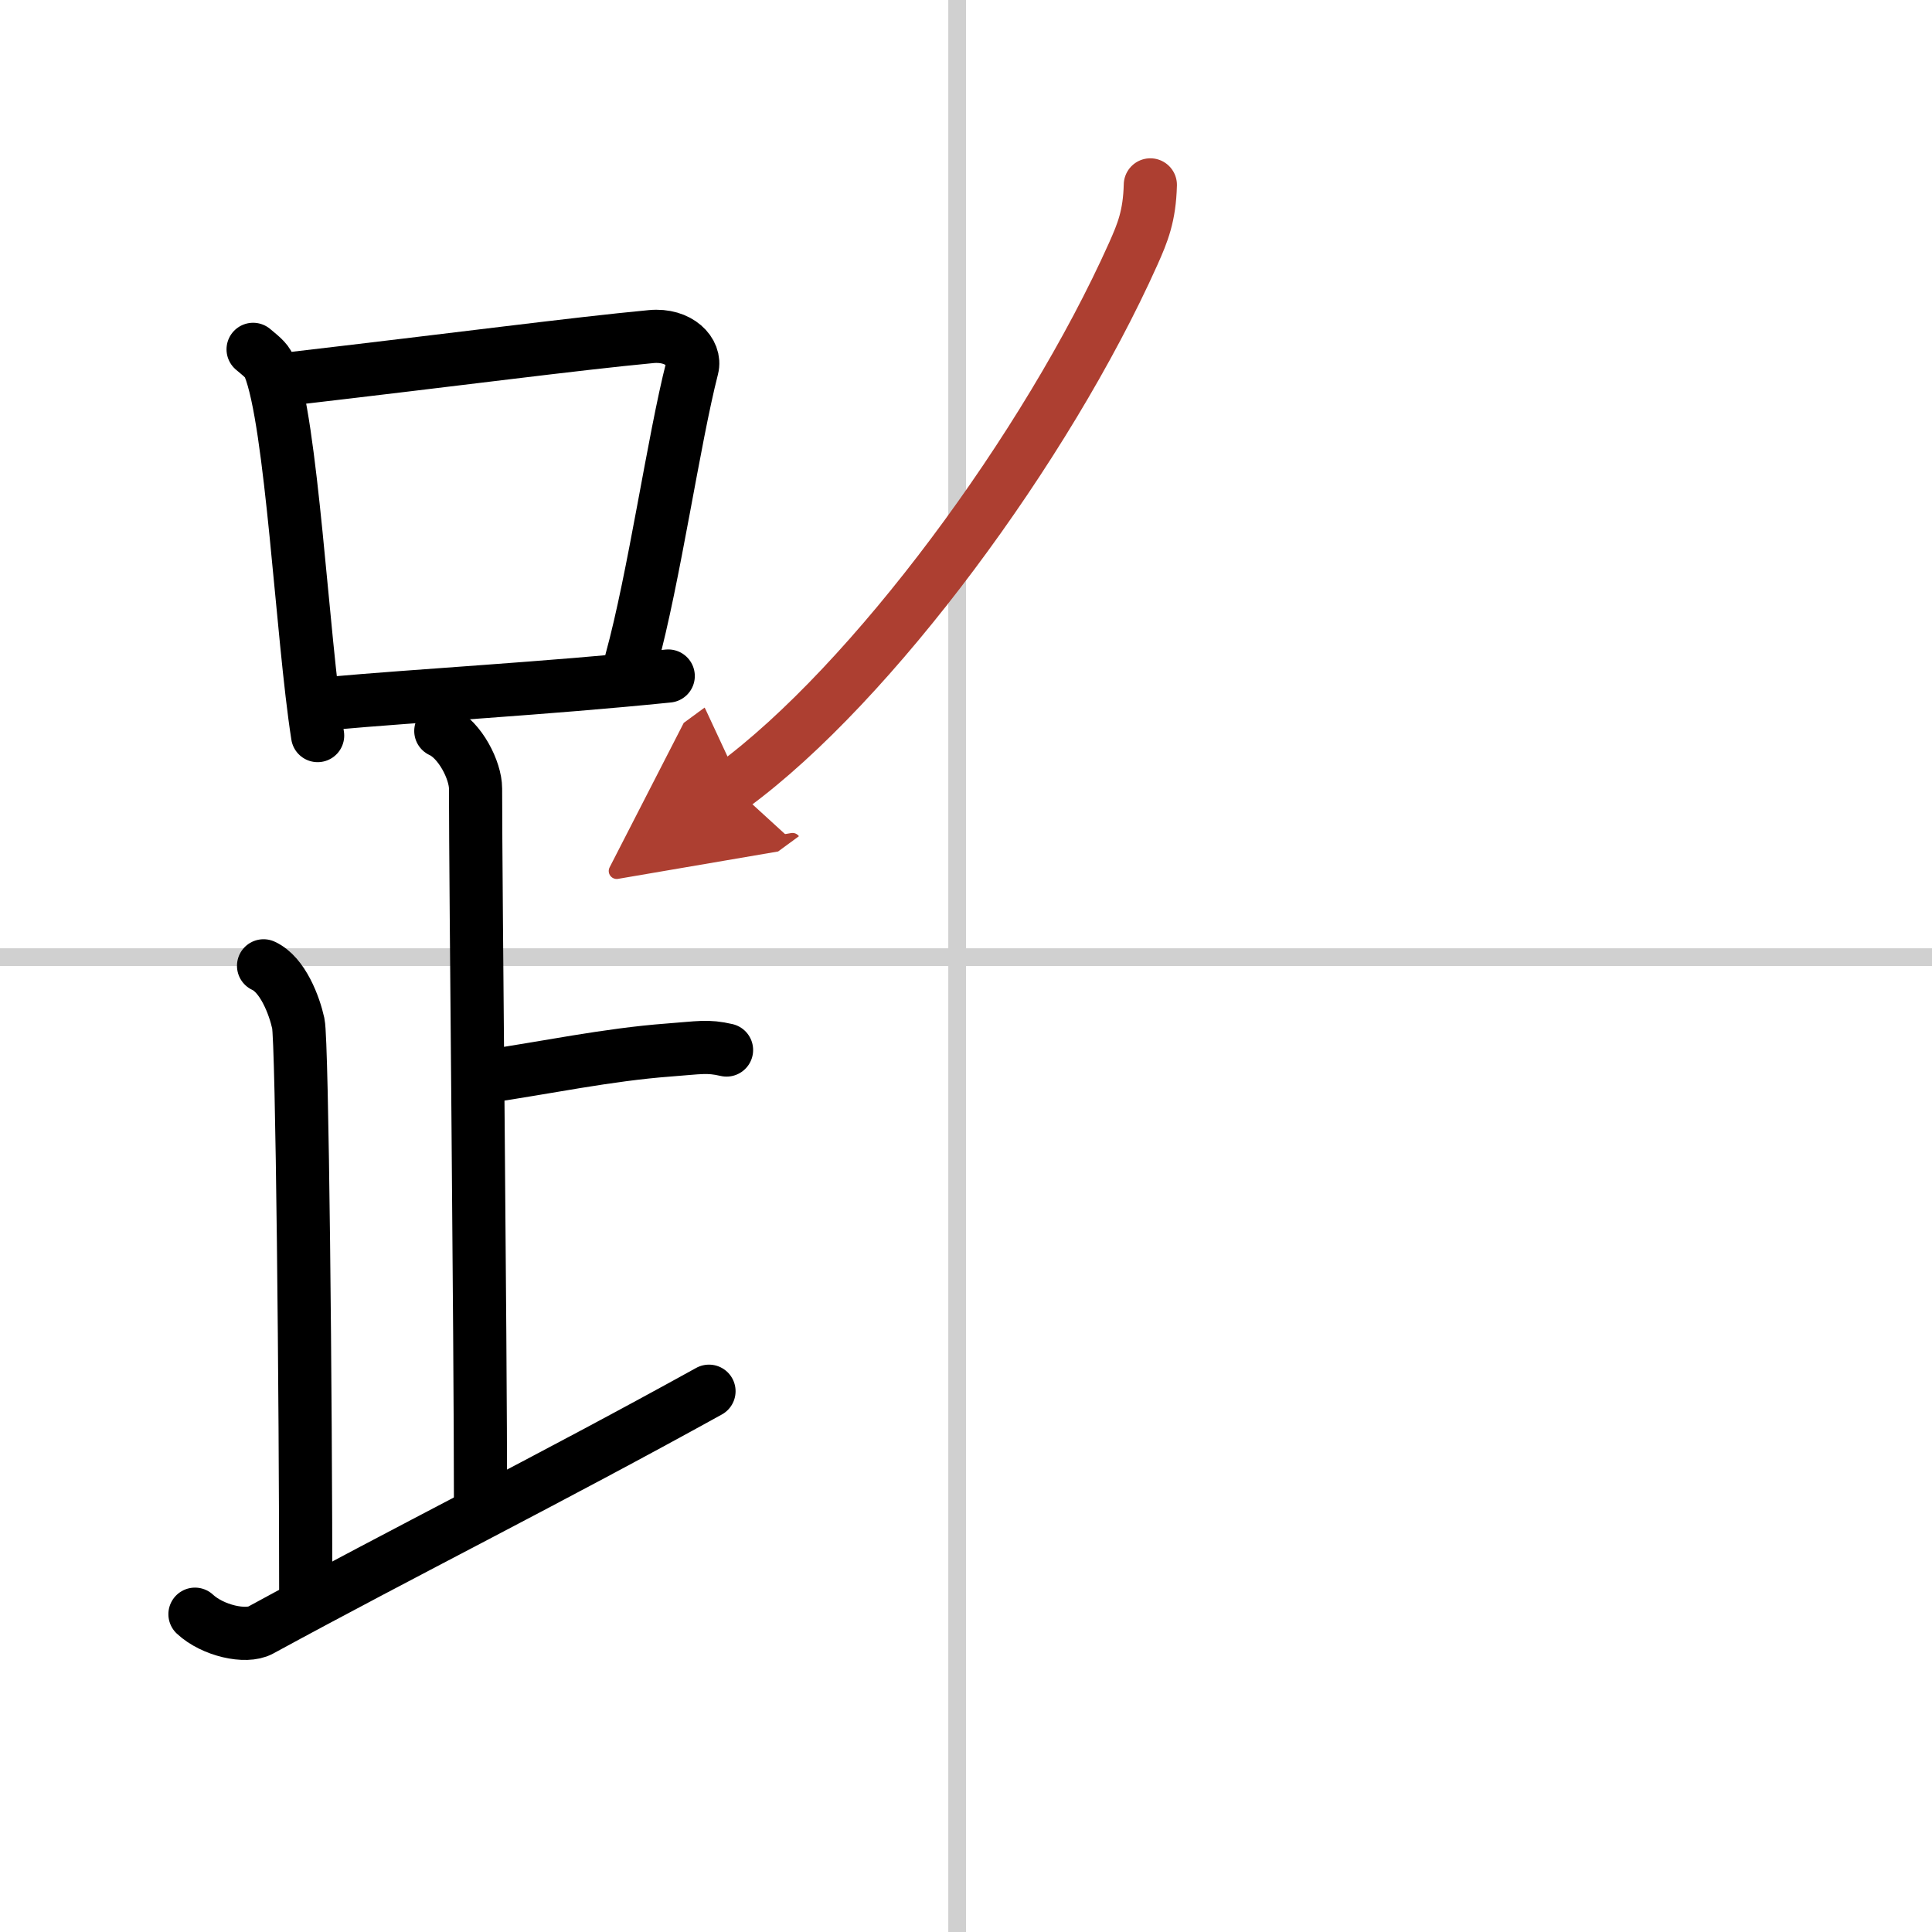
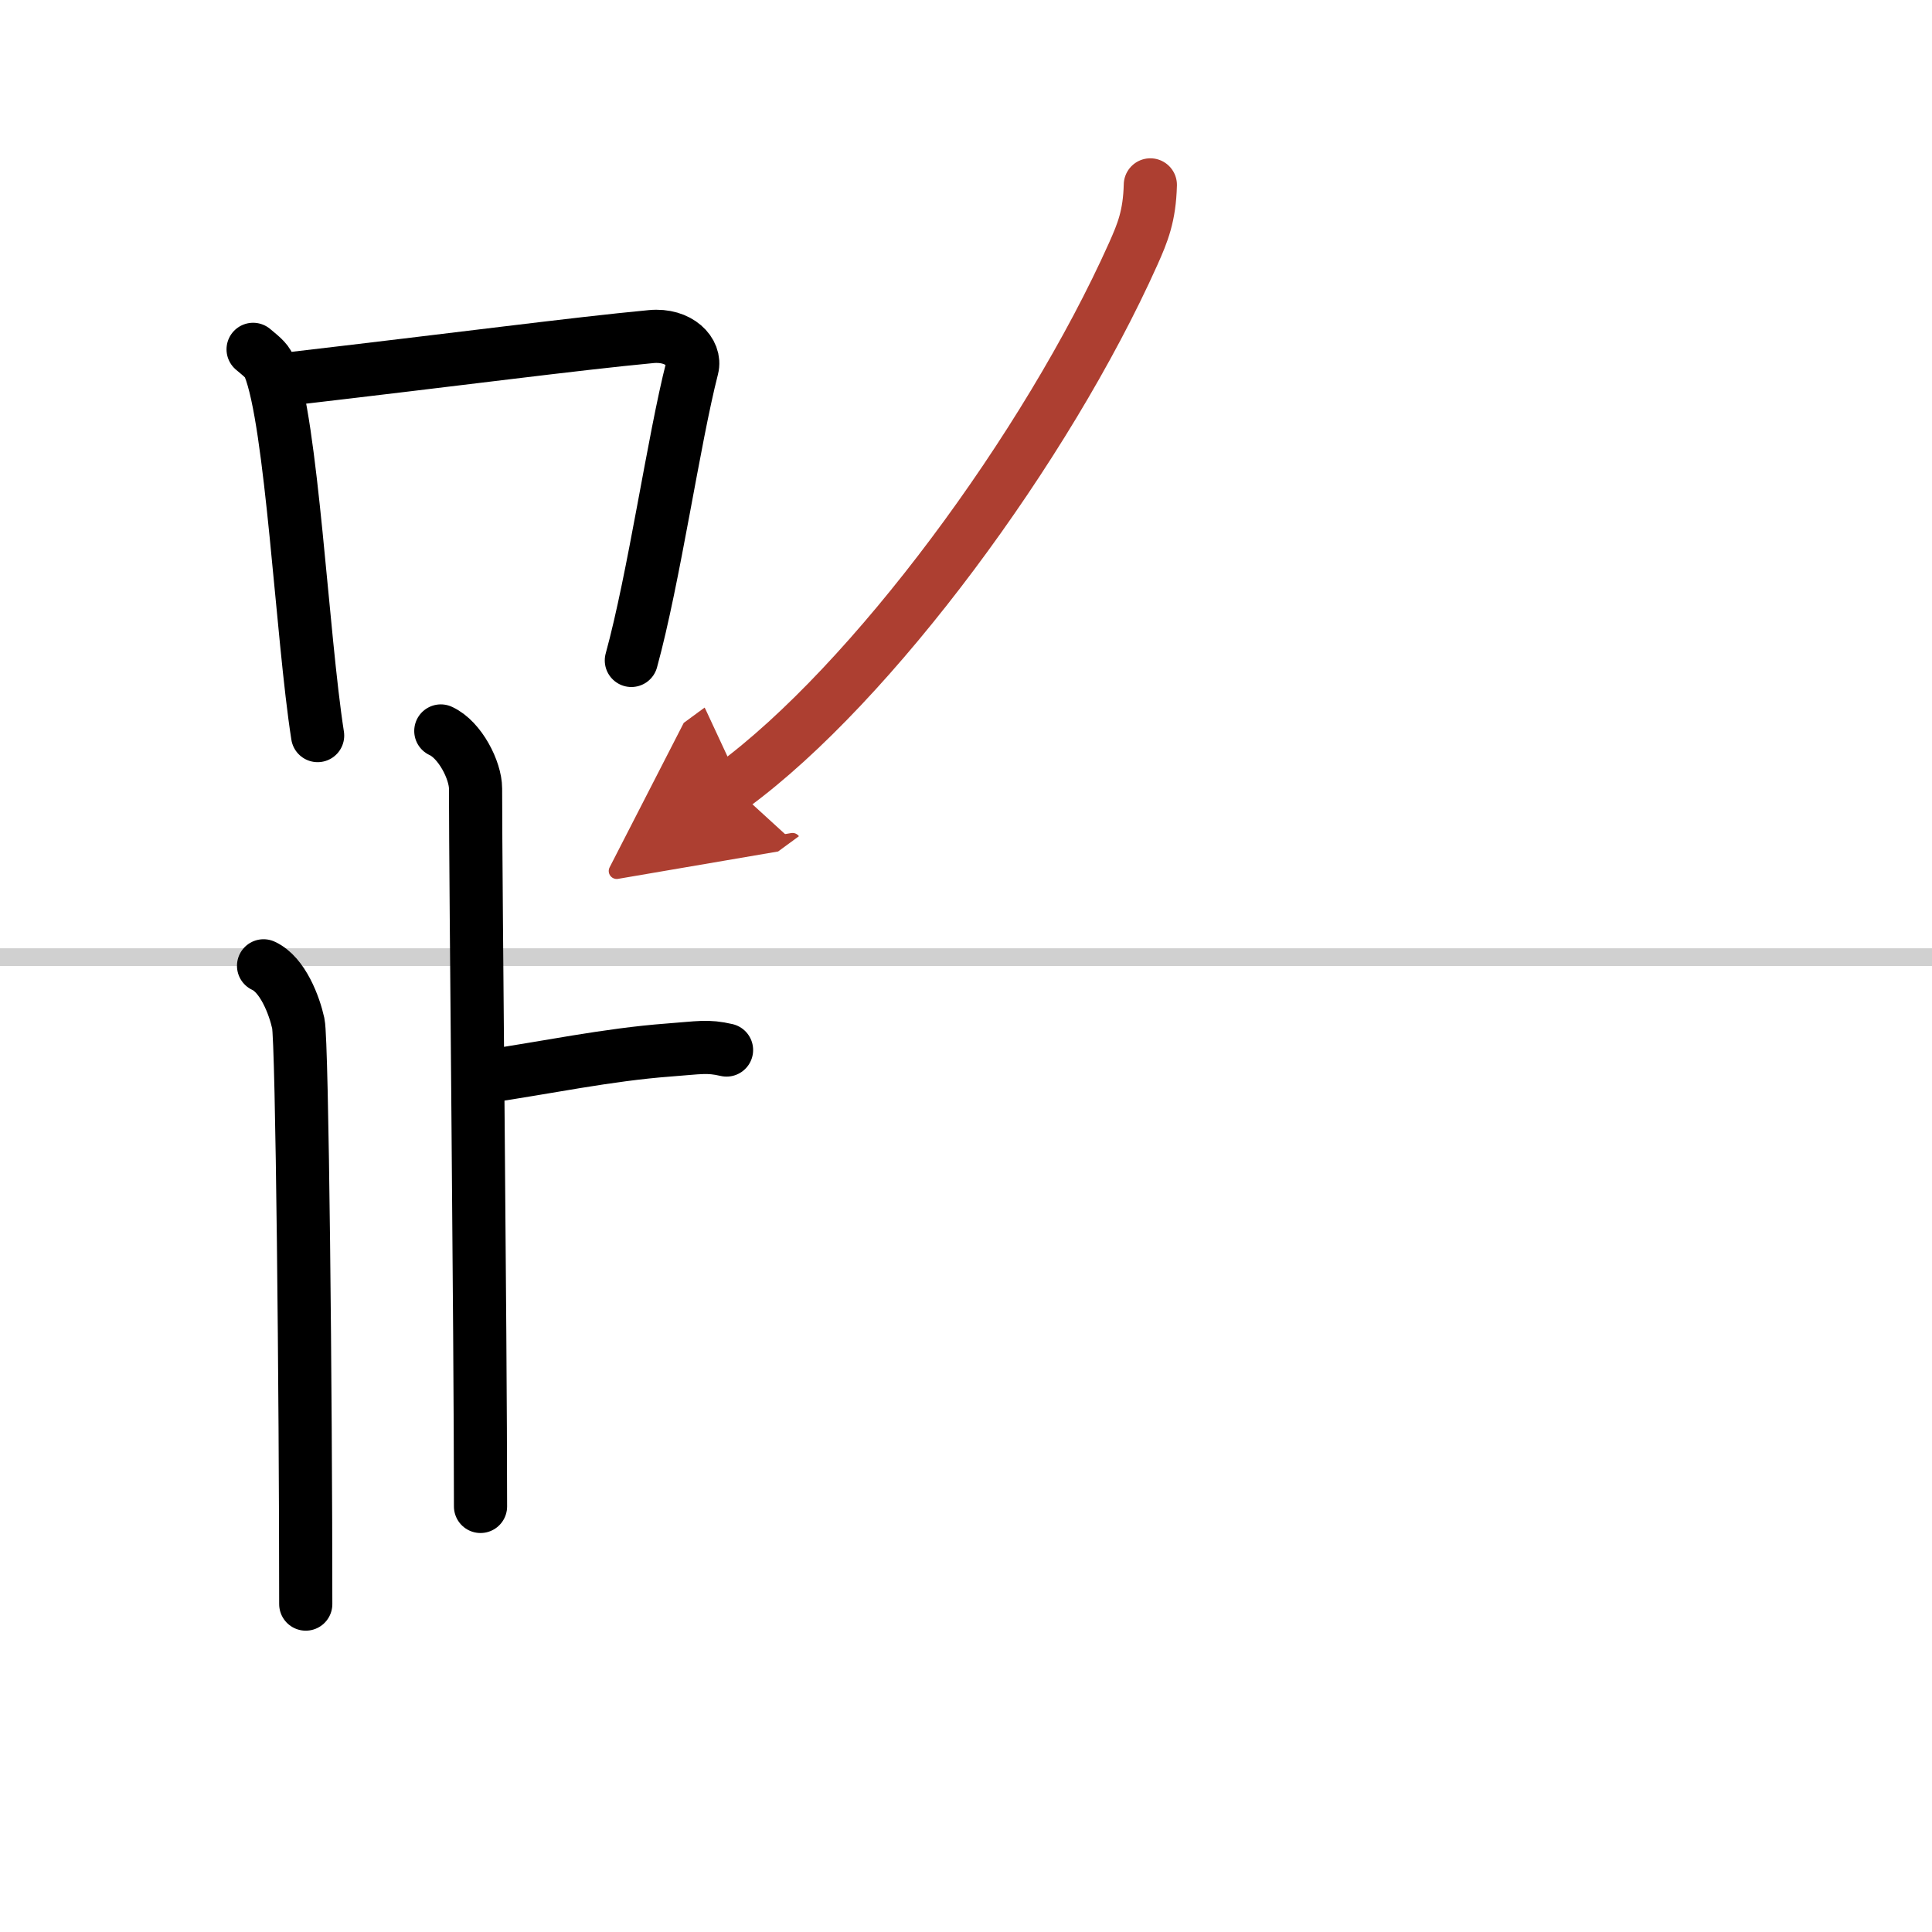
<svg xmlns="http://www.w3.org/2000/svg" width="400" height="400" viewBox="0 0 109 109">
  <defs>
    <marker id="a" markerWidth="4" orient="auto" refX="1" refY="5" viewBox="0 0 10 10">
      <polyline points="0 0 10 5 0 10 1 5" fill="#ad3f31" stroke="#ad3f31" />
    </marker>
  </defs>
  <g fill="none" stroke="#000" stroke-linecap="round" stroke-linejoin="round" stroke-width="3">
-     <rect width="100%" height="100%" fill="#fff" stroke="#fff" />
-     <line x1="54" x2="54" y2="109" stroke="#d0d0d0" stroke-width="1" />
    <line x2="109" y1="54" y2="54" stroke="#d0d0d0" stroke-width="1" />
    <path d="m14.28 19.71c0.37 0.32 0.75 0.58 0.91 0.97 1.28 3.13 1.85 15.2 2.73 20.82" />
    <path d="m16.11 21.4c9.89-1.15 16.29-2 20.63-2.41 1.58-0.15 2.54 0.89 2.31 1.77-1.04 4.06-2.15 11.85-3.43 16.5" />
-     <path d="m18.56 39.69c5.09-0.46 12.15-0.84 19.14-1.55" />
    <path d="m24.87 41.24c1.09 0.5 1.96 2.23 1.96 3.25 0 5.51 0.28 30.51 0.28 40.5" />
    <path d="m27.38 60.74c3.37-0.49 6.87-1.24 10.35-1.5 1.74-0.13 2.18-0.25 3.26 0" />
    <path d="m14.87 54.49c1.09 0.5 1.74 2.25 1.96 3.25s0.42 21.01 0.42 32.76" />
-     <path d="M11,91.07c1,0.93,2.87,1.35,3.7,0.9C22.91,87.5,30.94,83.5,40,78.49" />
    <path d="m64.9 10.431c-0.045 1.753-0.432 2.698-0.962 3.884-4.883 10.898-14.747 24.26-22.614 30.033" marker-end="url(#a)" stroke="#ad3f31" />
  </g>
</svg>